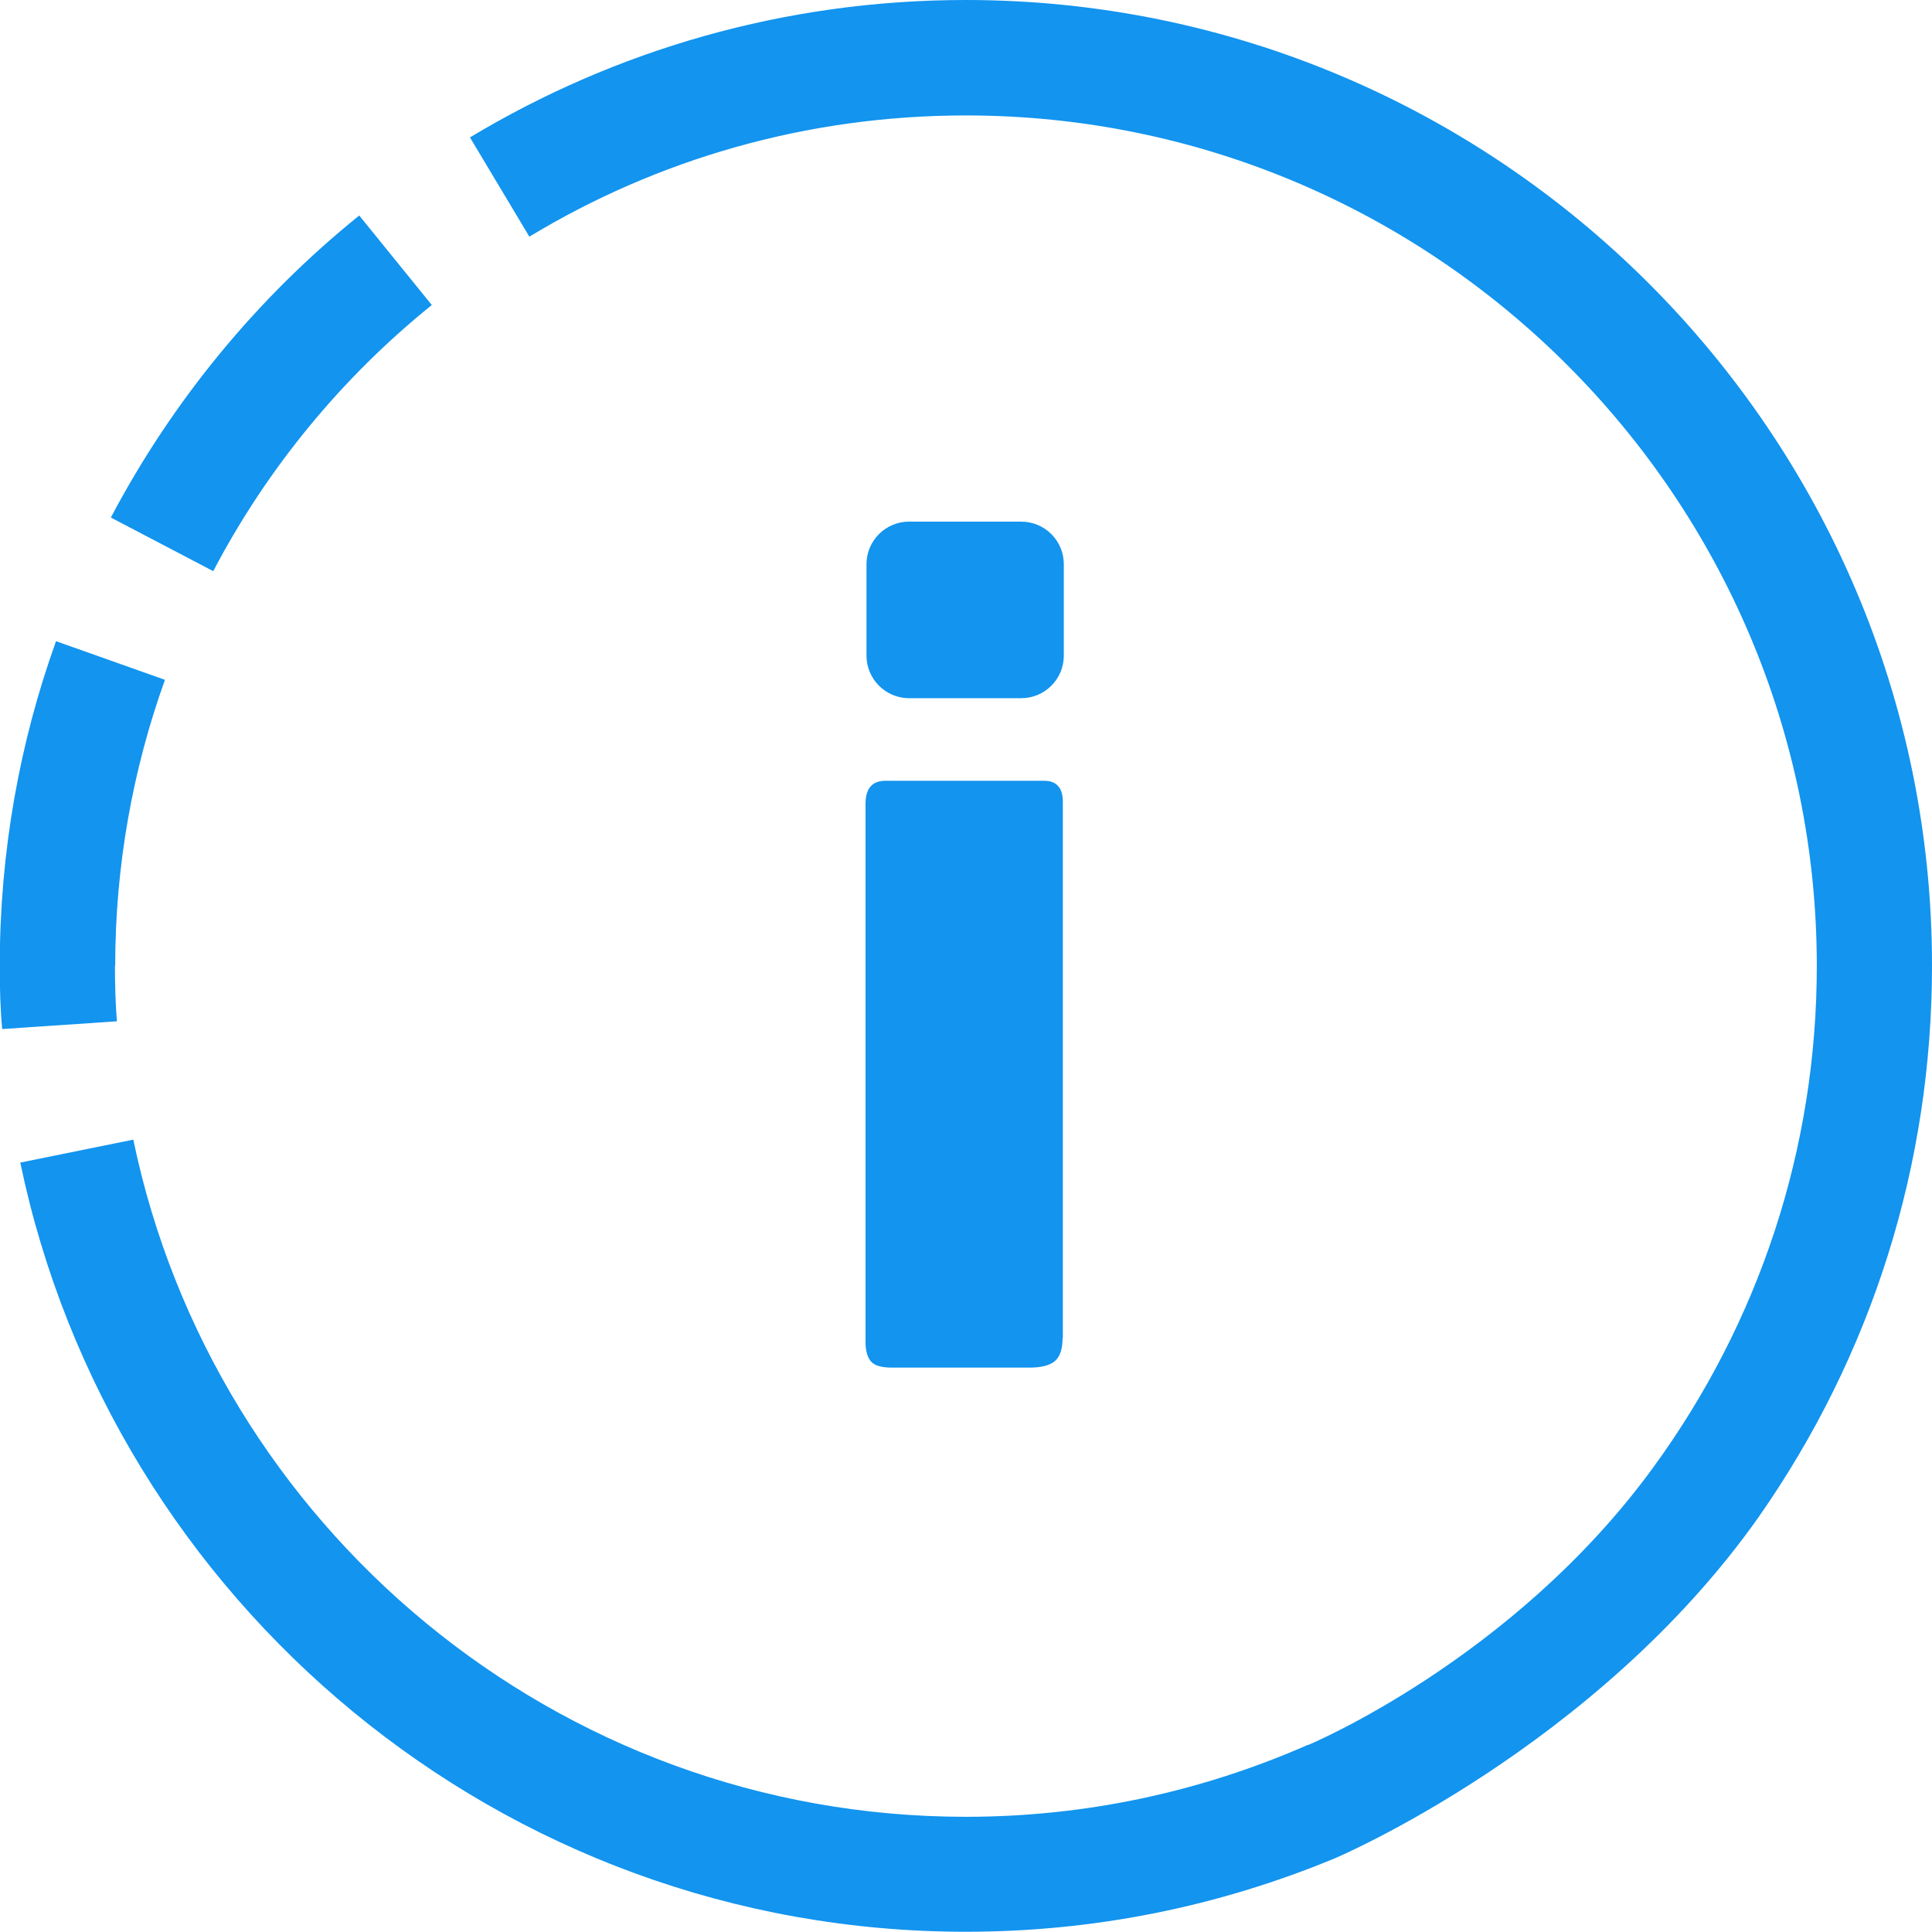
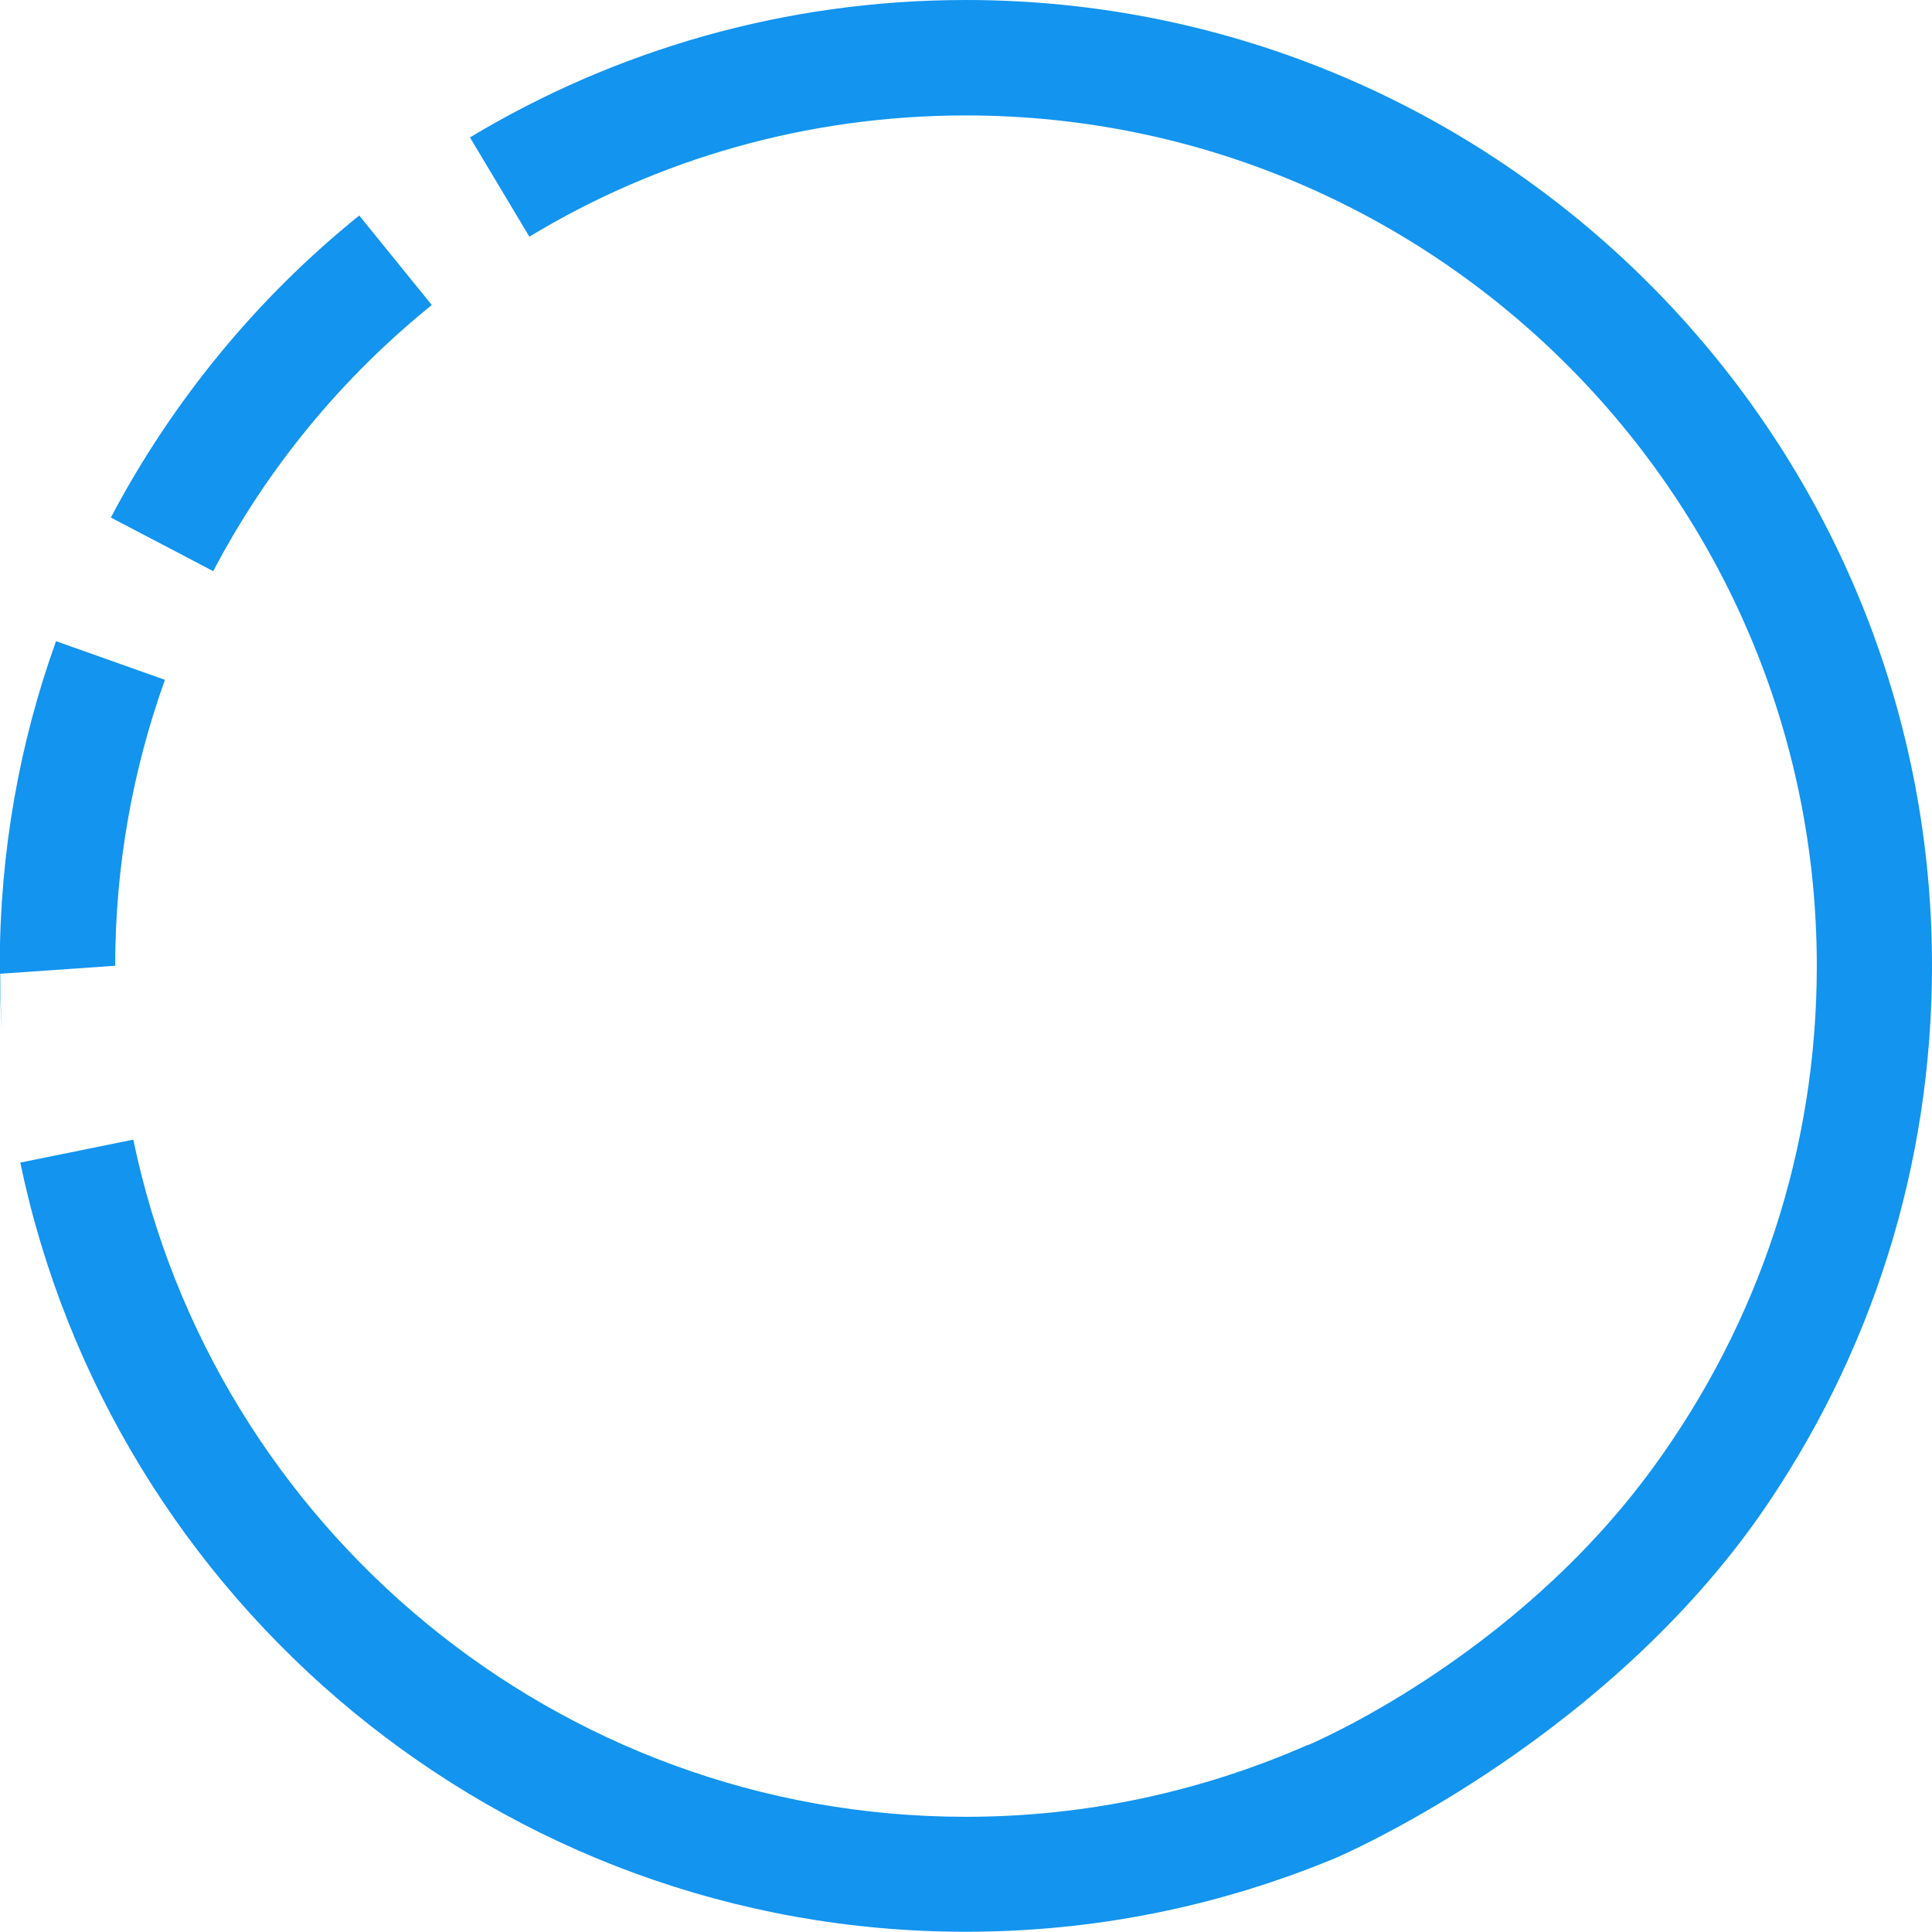
<svg xmlns="http://www.w3.org/2000/svg" id="Rearview_Mirror" data-name="Rearview Mirror" viewBox="0 0 80 80">
  <defs>
    <style>
      .cls-1 {
        fill: #1294ef;
        stroke-width: 0px;
      }
    </style>
  </defs>
-   <path class="cls-1" d="M14.88,8.92c-4.22,3.4-7.73,7.66-10.29,12.51l4.24,2.22c2.23-4.26,5.33-8.02,9.05-11.02l-3-3.7ZM54.16,72.25c-4.49,1.97-9.26,2.98-14.17,2.98-16.96,0-31.15-12.05-34.47-28.04l-4.68.95c3.78,18.16,19.9,31.85,39.15,31.85,5.29,0,10.43-1.03,15.28-3.04,0,0,10.79-4.56,17.55-14.13,4.7-6.72,7.18-14.59,7.18-22.84C80,17.95,62.05,0,39.99,0c-7.5,0-14.53,2.08-20.53,5.69l2.46,4.11c5.27-3.19,11.46-5.02,18.07-5.02,19.42,0,35.24,15.81,35.24,35.22,0,7.54-2.37,14.74-6.8,20.8-5.8,7.94-14.27,11.46-14.27,11.46ZM4.77,39.99c0-4.14.73-8.14,2.06-11.84l-4.51-1.6c-1.51,4.2-2.33,8.73-2.33,13.44,0,.88.02,1.76.1,2.62l4.75-.32c-.06-.76-.08-1.53-.08-2.29Z" />
-   <path class="cls-1" d="M44,55.4c0,.46-.11.78-.32.96s-.57.27-1.05.27h-5.69c-.43,0-.72-.08-.87-.25-.15-.17-.23-.44-.23-.8v-22.29c0-.64.27-.96.83-.96h6.56c.52,0,.78.29.78.87v22.2ZM42.29,28.91h-4.65c-.97,0-1.76-.79-1.76-1.76v-3.79c0-.97.79-1.76,1.76-1.76h4.65c.97,0,1.76.79,1.76,1.76v3.79c0,.97-.79,1.76-1.76,1.76Z" />
+   <path class="cls-1" d="M14.88,8.92c-4.22,3.4-7.73,7.66-10.29,12.51l4.24,2.22c2.23-4.26,5.33-8.02,9.05-11.02l-3-3.7ZM54.16,72.25c-4.49,1.97-9.26,2.98-14.17,2.98-16.96,0-31.15-12.05-34.47-28.04l-4.68.95c3.78,18.16,19.9,31.85,39.15,31.85,5.29,0,10.43-1.03,15.28-3.04,0,0,10.79-4.56,17.55-14.13,4.7-6.72,7.18-14.59,7.18-22.84C80,17.95,62.05,0,39.99,0c-7.5,0-14.53,2.08-20.53,5.69l2.46,4.11c5.27-3.19,11.46-5.02,18.07-5.02,19.42,0,35.24,15.81,35.24,35.22,0,7.54-2.37,14.74-6.8,20.8-5.8,7.94-14.27,11.46-14.27,11.46ZM4.77,39.99c0-4.14.73-8.14,2.06-11.84l-4.51-1.6c-1.51,4.2-2.33,8.73-2.33,13.44,0,.88.02,1.76.1,2.62c-.06-.76-.08-1.53-.08-2.29Z" />
</svg>